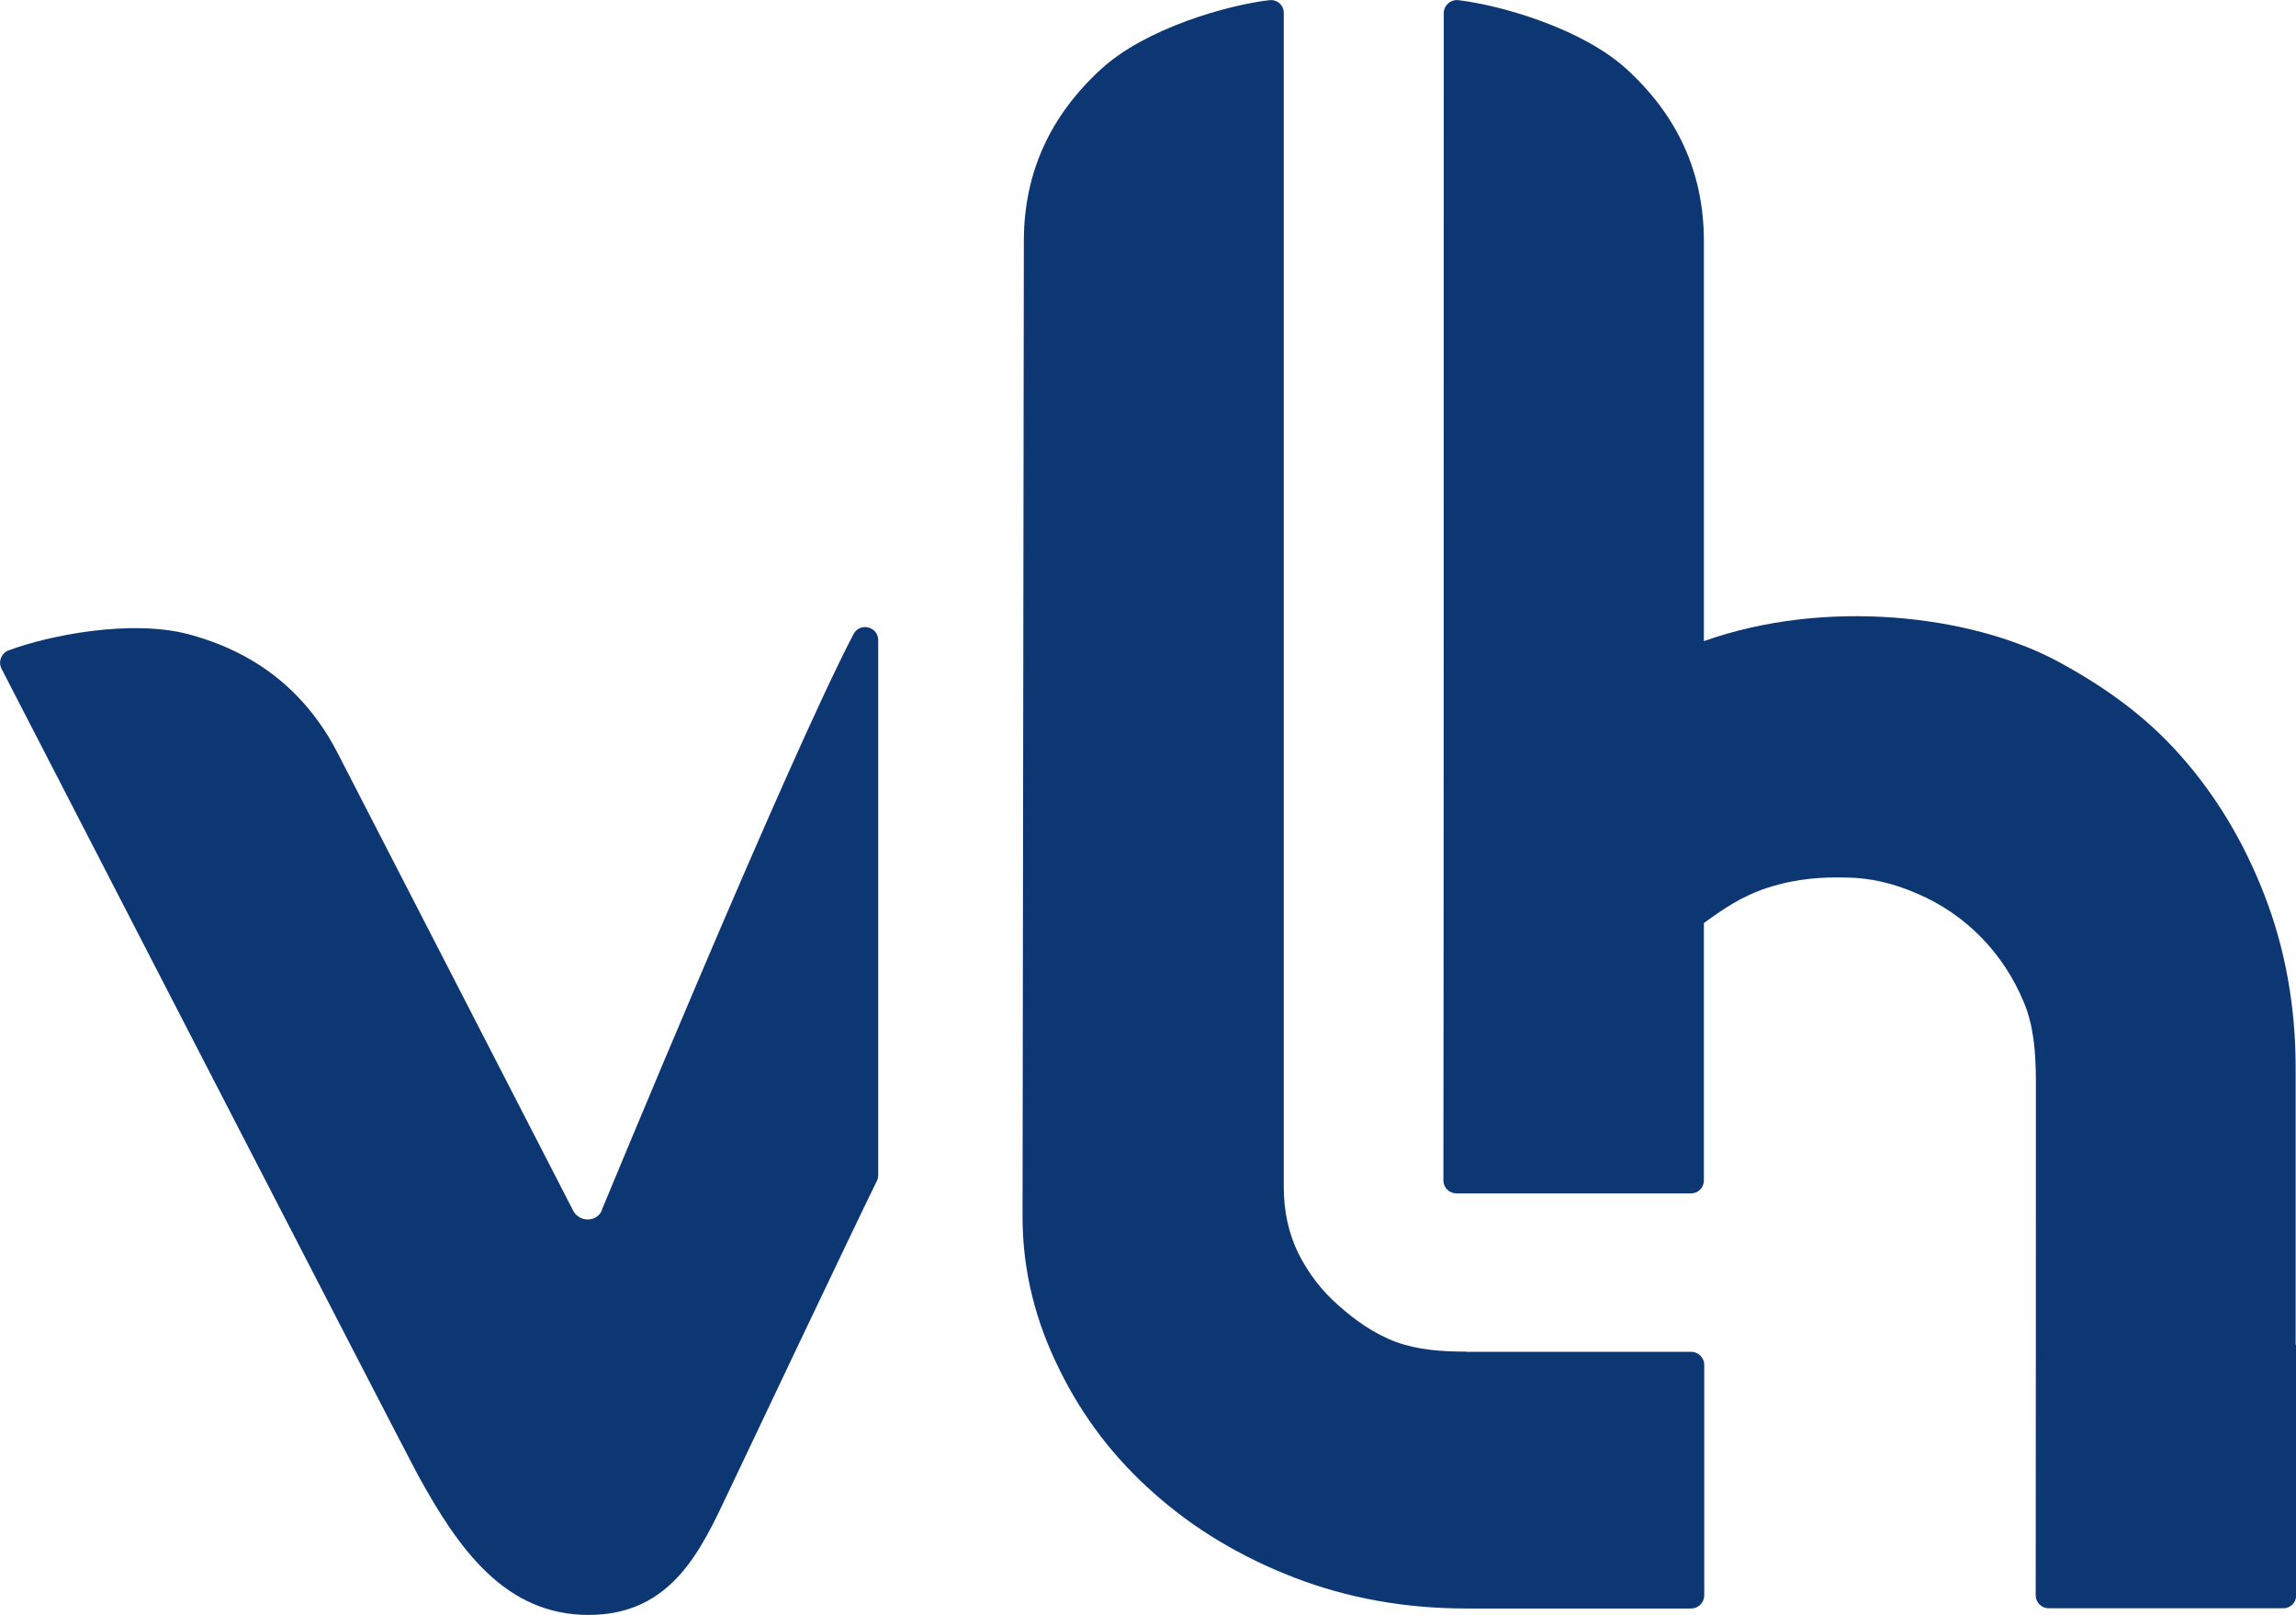
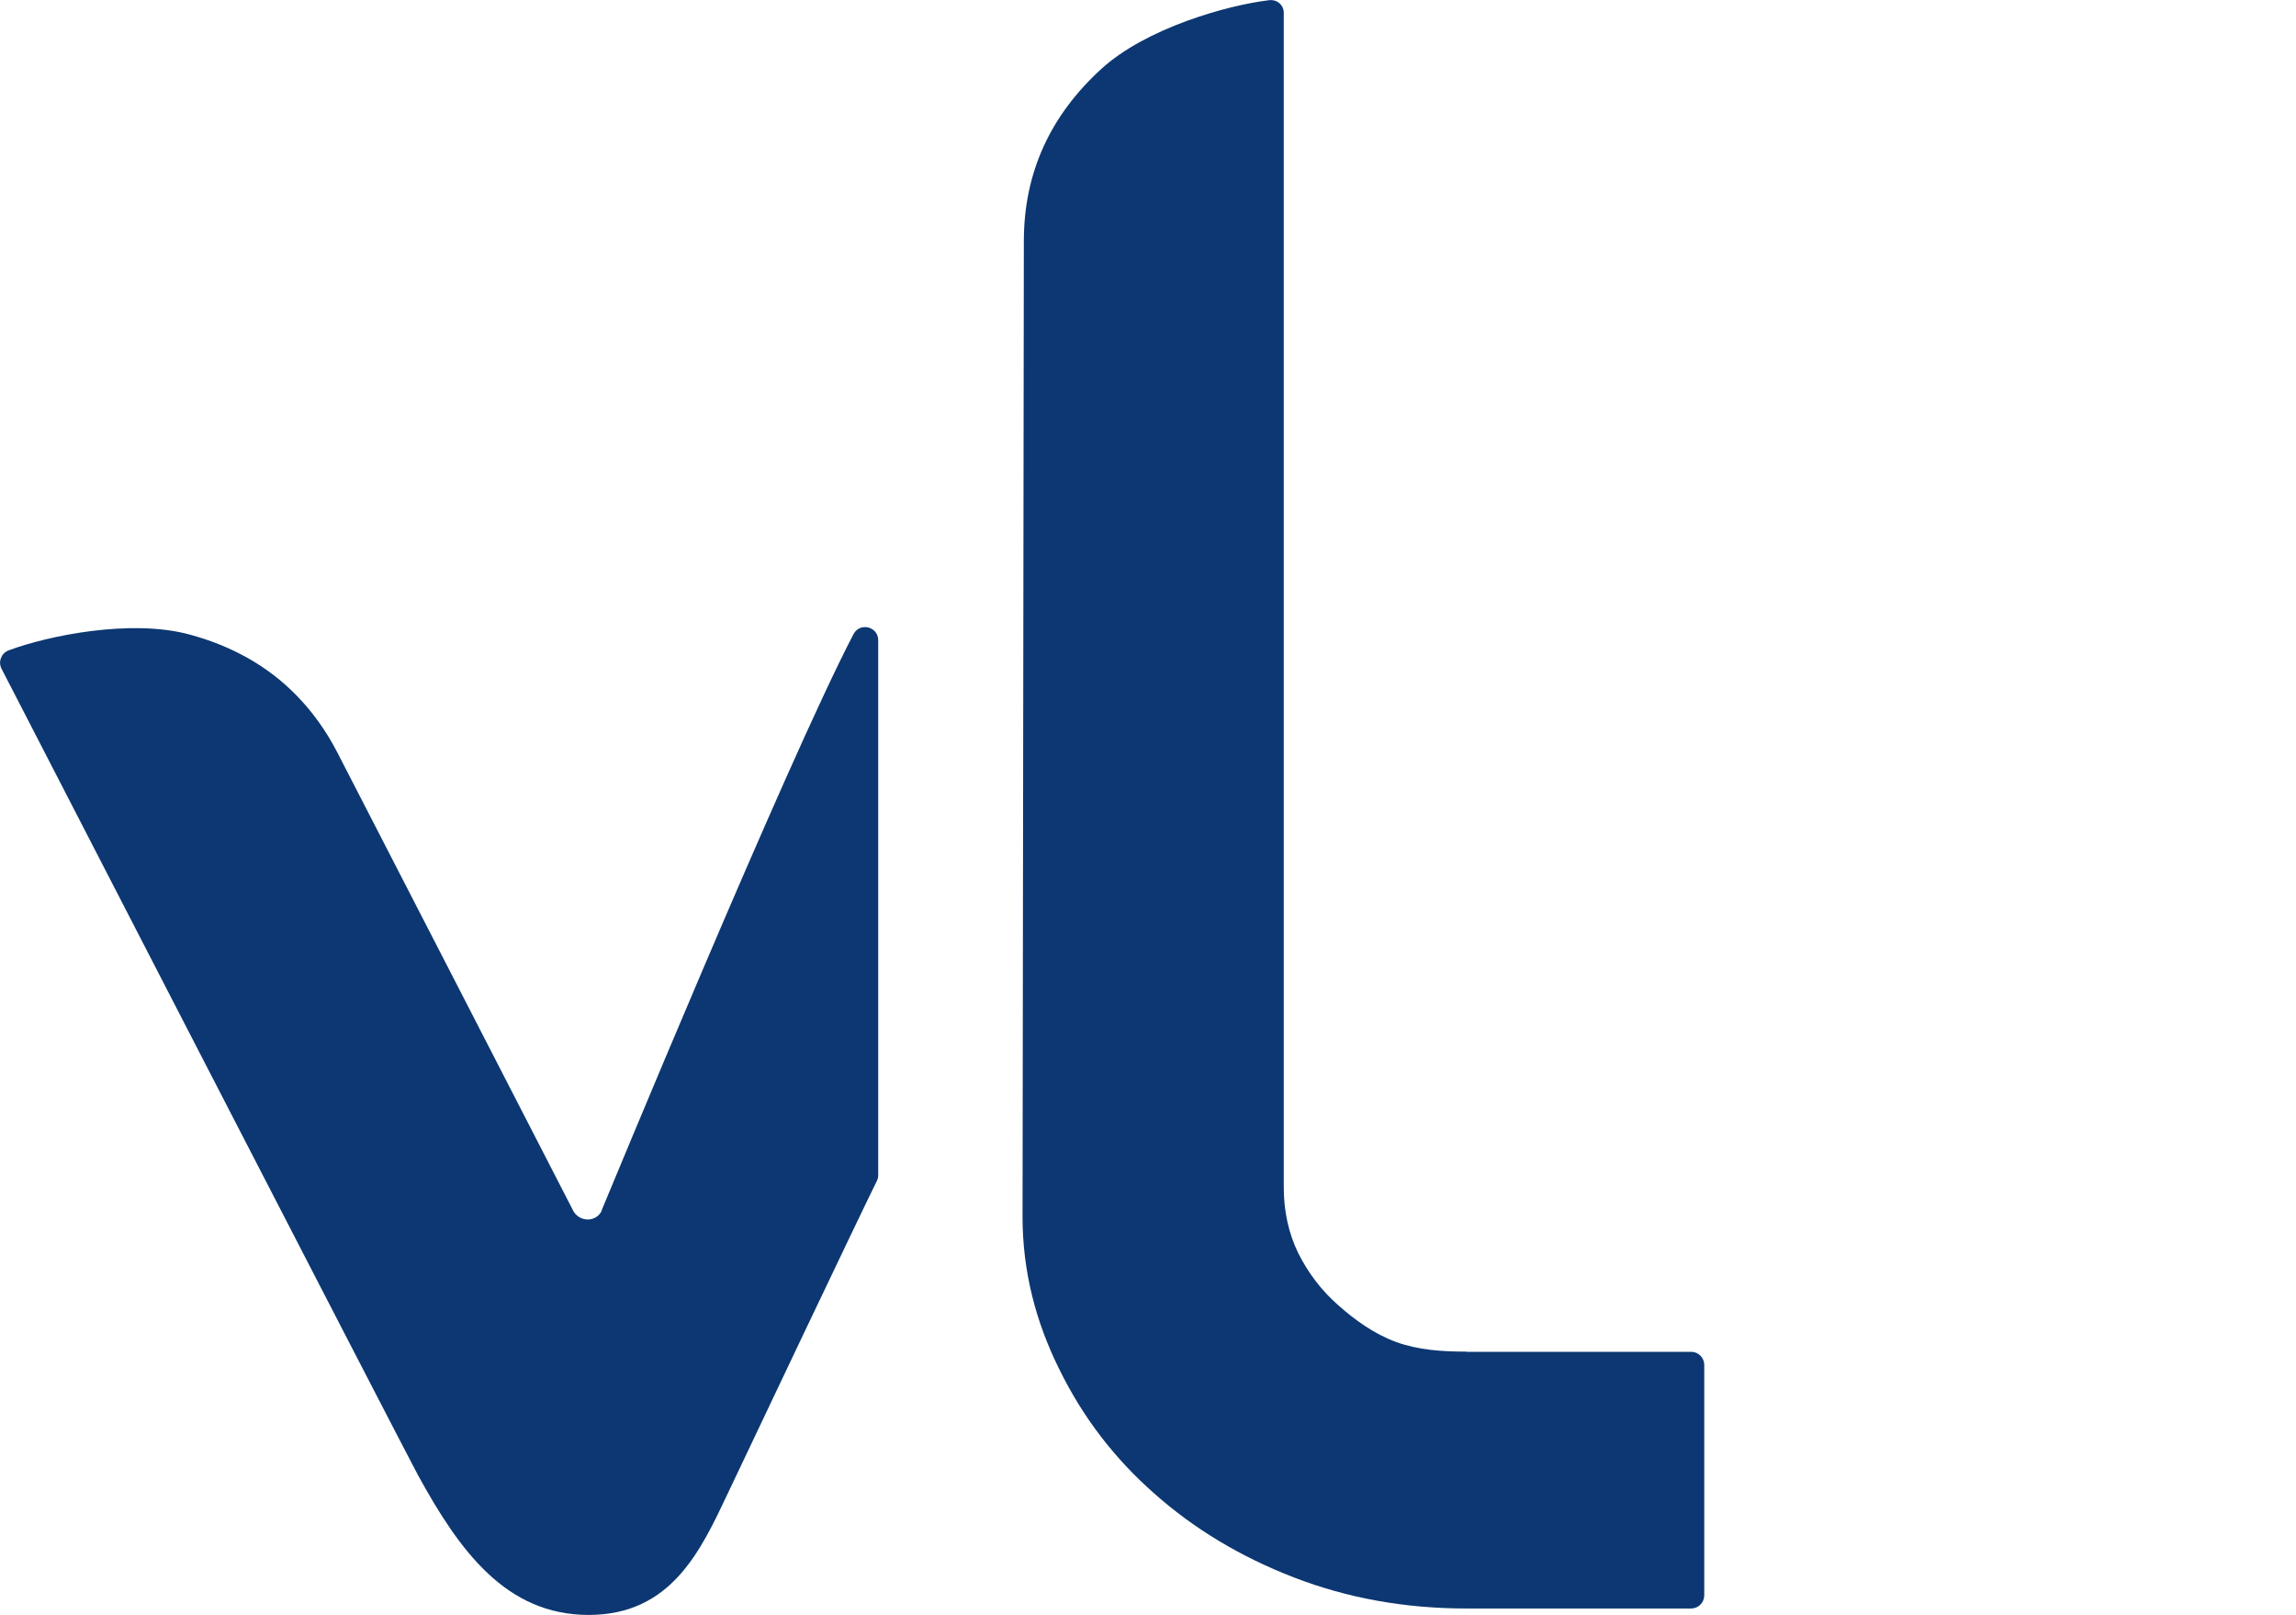
<svg xmlns="http://www.w3.org/2000/svg" id="Ebene_1" data-name="Ebene 1" viewBox="0 0 124.55 87.59">
  <defs>
    <style>
      .cls-1 {
        fill: #0c3772;
      }
    </style>
  </defs>
  <path class="cls-1" d="M79.53,73.3c-1.33,0-2.6-.09-3.79-.52-1.2-.44-2.25-1.2-3.15-2-.91-.8-1.62-1.74-2.16-2.81-.54-1.1-.79-2.33-.79-3.56V.71c.01-.43-.36-.75-.79-.7-2.27.27-6.68,1.51-9.11,3.73-2.77,2.53-4.2,5.63-4.2,9.34,0,2.68-.07,52.92-.07,52.92,0,2.95.72,5.7,2,8.27,1.26,2.57,2.97,4.81,5.14,6.72,2.16,1.92,4.69,3.44,7.59,4.56,2.9,1.12,6.01,1.68,9.34,1.68h12.2c.39,0,.71-.32.71-.71v-12.5c0-.39-.32-.71-.71-.71h-12.2Z" />
-   <path class="cls-1" d="M124.55,72.92h-.02v-15.01c0-3.33-.56-6.44-1.68-9.34-1.12-2.9-2.64-5.43-4.56-7.59-1.91-2.17-4.2-3.79-6.72-5.14-4.65-2.48-12.53-3.42-19.14-1.07,0-10.89,0-20.55,0-21.69,0-3.72-1.43-6.81-4.2-9.34-2.43-2.21-6.84-3.46-9.11-3.73-.43-.05-.8.28-.8.7,0,0,0,56.31-.02,63.31,0,.39.32.7.71.7h12.72c.39,0,.7-.31.7-.7,0-2.55,0-7.6,0-13.96,1-.73,2.06-1.47,3.47-1.92,1.61-.52,3.02-.58,4.28-.55,1.28.02,2.5.3,3.82.87,1.32.57,2.47,1.35,3.47,2.37.99,1.01,1.76,2.19,2.32,3.53.54,1.3.64,2.7.65,4.21,0,0,0,26.14-.01,27.95,0,.39.32.7.71.7h12.72c.39,0,.7-.31.7-.7,0-2.46,0-7.55,0-13.61Z" />
  <path class="cls-1" d="M32.65,65.64c-.29.65-1.19.65-1.54.05-.04-.09-12.49-24.26-12.82-24.9-.61-1.18-1.35-2.2-2.2-3.07-1.54-1.58-3.48-2.68-5.81-3.31-3.17-.86-7.67.06-9.81.86-.4.15-.58.61-.39.99,0,0,21.93,42.53,22.59,43.73,2.24,4.09,4.77,7.59,9.26,7.59s6.09-3.5,7.55-6.59c.56-1.19,7.4-15.59,8.09-16.95.05-.1.07-.21.07-.32v-29c0-.74-.99-.99-1.34-.33-3.66,7.01-13.56,31.02-13.66,31.24Z" />
</svg>